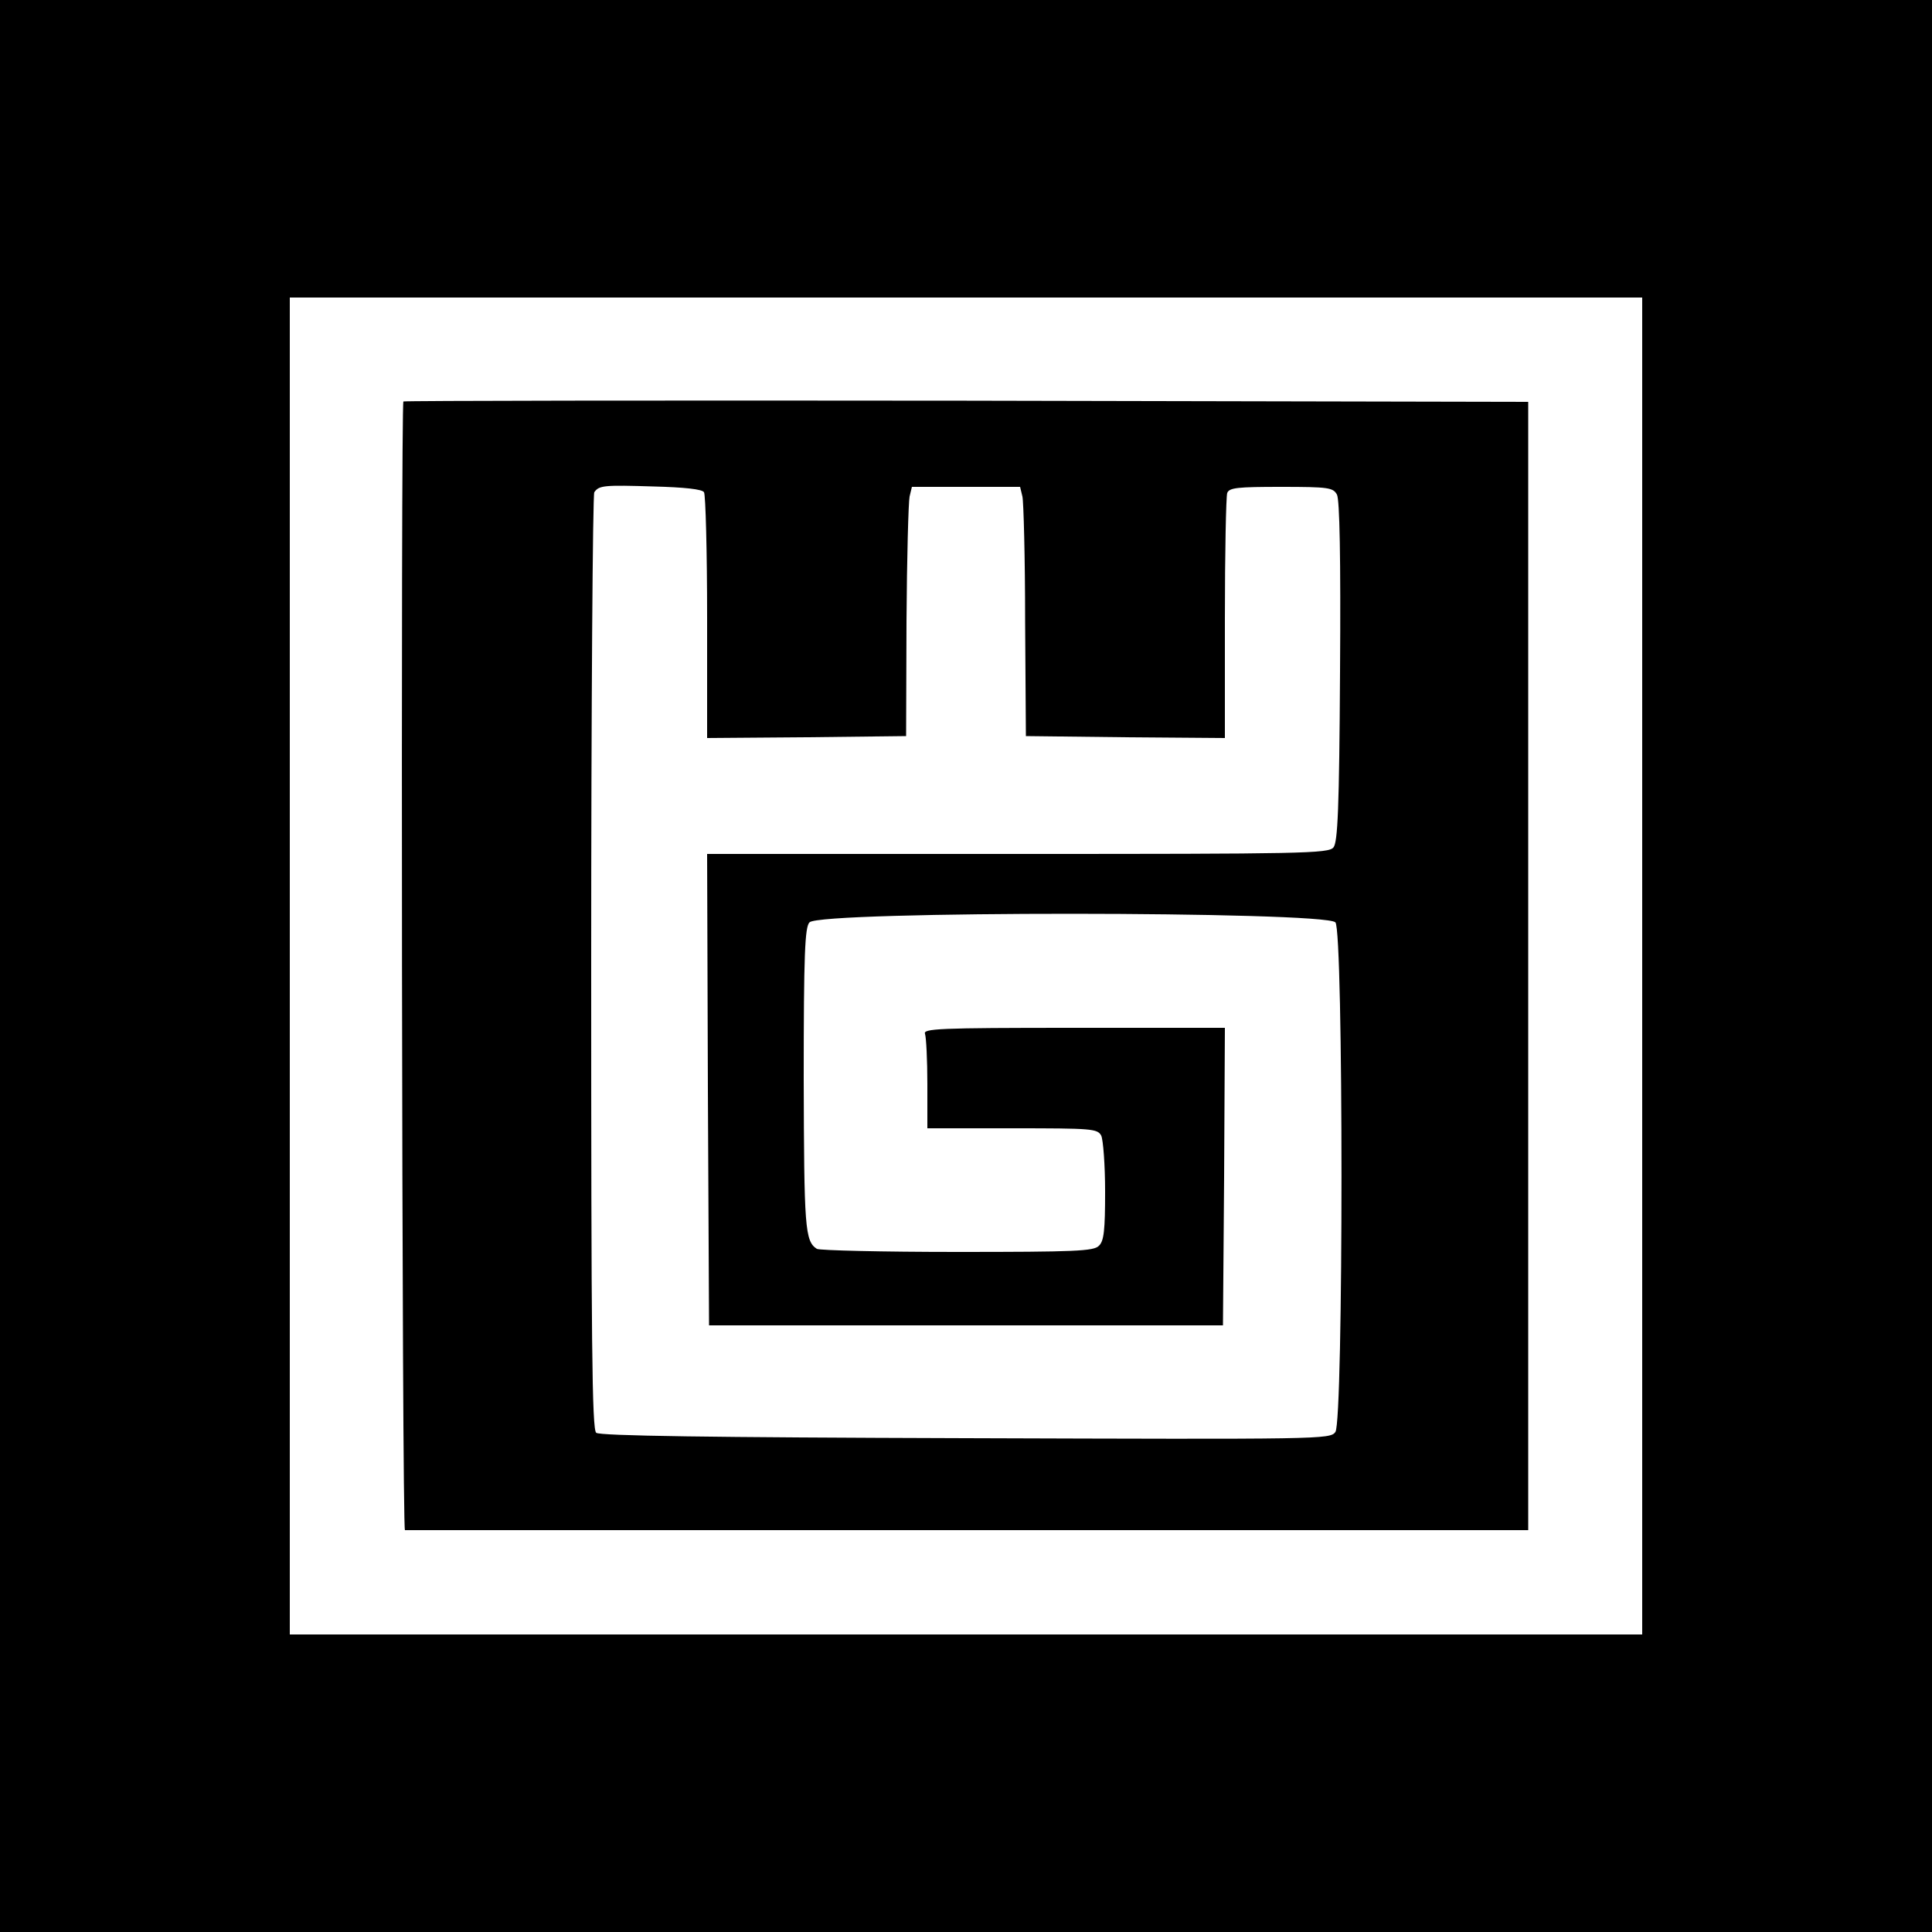
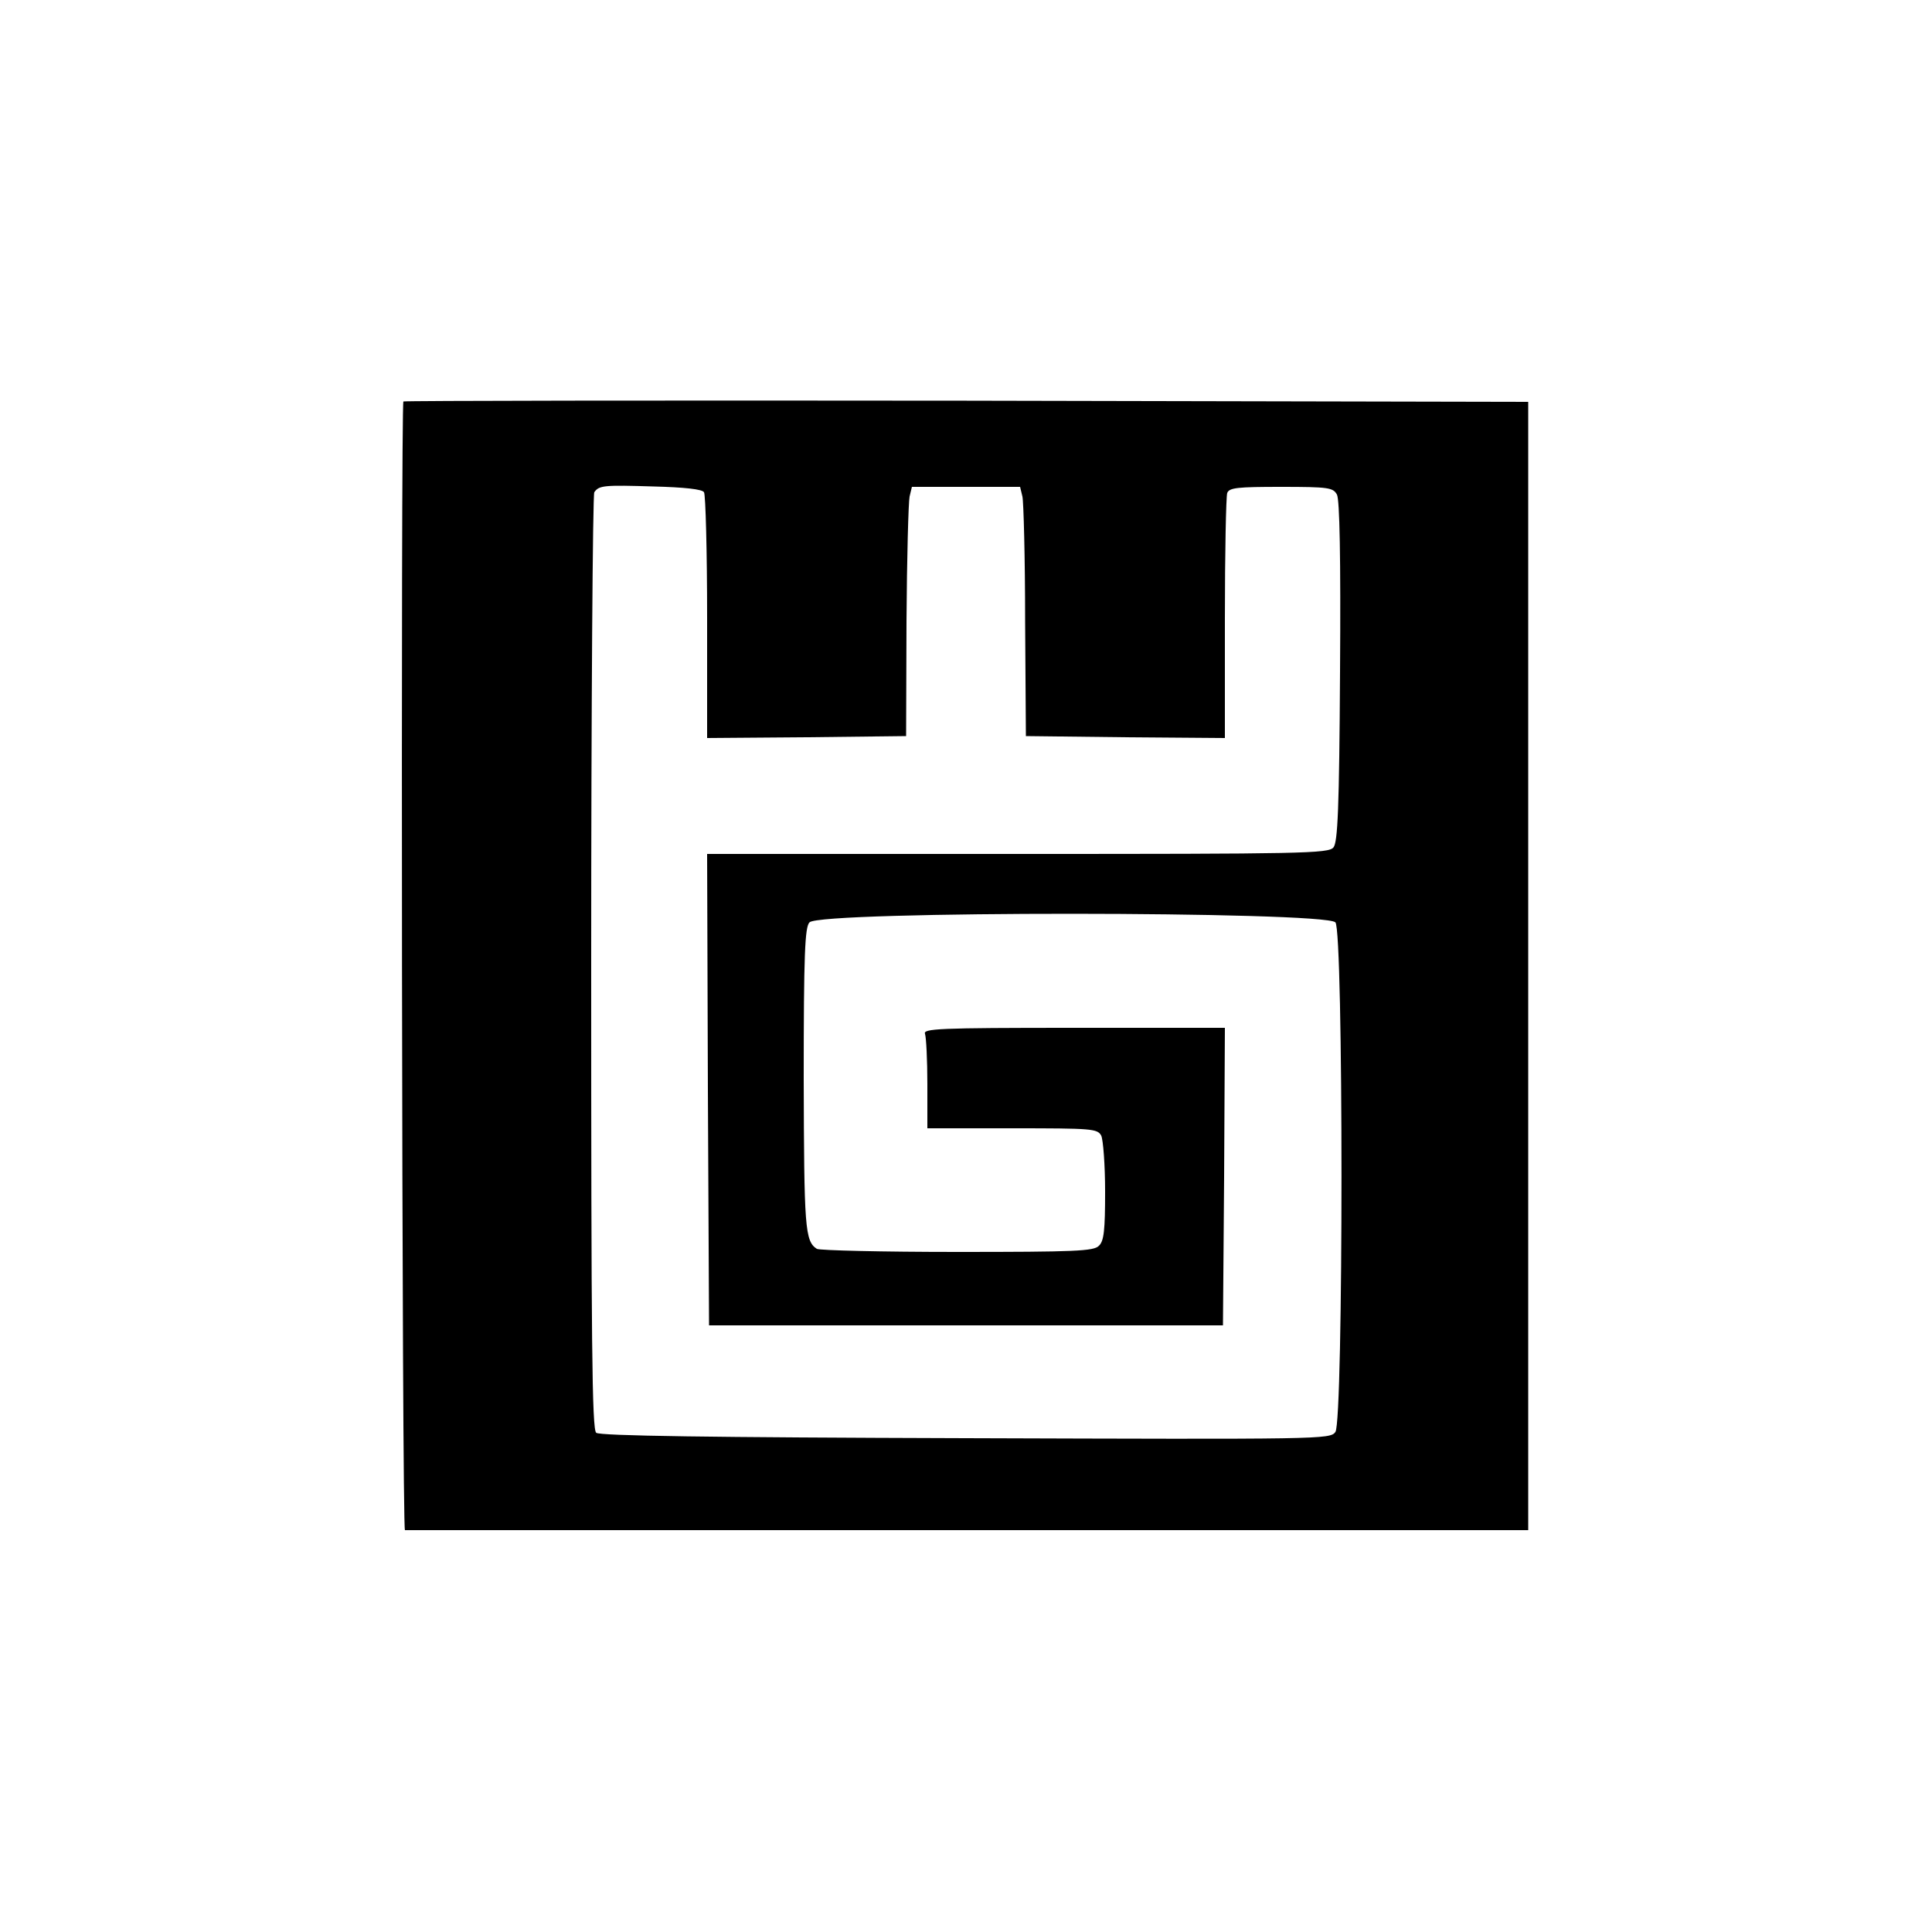
<svg xmlns="http://www.w3.org/2000/svg" version="1.0" width="500pt" height="500pt" viewBox="0 0 500 500" preserveAspectRatio="xMidYMid meet">
  <g transform="translate(0,500) scale(0.1,-0.1)" fill="#000000" stroke="none">
-     <path d="M0 2500 l0 -2500 2500 0 2500 0 0 2500 0 2500 -2500 0 -2500 0 0 -2500z m4250 0 l0 -1730 -1750 0 -1750 0 0 1730 0 1730 1750 0 1750 0 0 -1730z" />
-     <path d="M1044 3961 c-7 -8 -4 -2921 4 -2921 4 0 660 0 1457 0 l1450 0 0 1460 0 1460 -1453 3 c-800 1 -1456 0 -1458 -2z m778 -235 c4 -6 8 -152 8 -324 l0 -312 258 2 257 3 1 297 c1 164 5 309 8 323 l6 25 140 0 140 0 6 -25 c3 -13 7 -158 7 -322 l2 -298 258 -3 257 -2 0 309 c0 170 3 316 6 325 5 14 27 16 140 16 123 0 134 -2 144 -20 7 -13 10 -162 8 -458 -2 -354 -6 -442 -17 -455 -12 -16 -82 -17 -817 -17 l-804 0 2 -610 3 -610 665 0 665 0 3 385 2 385 -391 0 c-353 0 -391 -2 -385 -16 3 -9 6 -67 6 -130 l0 -114 220 0 c207 0 220 -1 230 -19 5 -11 10 -76 10 -145 0 -100 -3 -128 -16 -140 -13 -14 -61 -16 -367 -16 -194 0 -357 4 -363 8 -31 20 -33 54 -34 440 0 323 3 393 15 405 29 30 1331 29 1361 0 21 -21 21 -1289 0 -1319 -14 -19 -34 -19 -957 -16 -663 2 -947 6 -956 14 -11 8 -13 231 -13 1217 0 663 4 1211 8 1217 12 18 26 19 154 15 78 -2 126 -7 130 -15z" />
+     <path d="M1044 3961 c-7 -8 -4 -2921 4 -2921 4 0 660 0 1457 0 l1450 0 0 1460 0 1460 -1453 3 c-800 1 -1456 0 -1458 -2z m778 -235 c4 -6 8 -152 8 -324 l0 -312 258 2 257 3 1 297 c1 164 5 309 8 323 l6 25 140 0 140 0 6 -25 c3 -13 7 -158 7 -322 l2 -298 258 -3 257 -2 0 309 c0 170 3 316 6 325 5 14 27 16 140 16 123 0 134 -2 144 -20 7 -13 10 -162 8 -458 -2 -354 -6 -442 -17 -455 -12 -16 -82 -17 -817 -17 l-804 0 2 -610 3 -610 665 0 665 0 3 385 2 385 -391 0 c-353 0 -391 -2 -385 -16 3 -9 6 -67 6 -130 l0 -114 220 0 c207 0 220 -1 230 -19 5 -11 10 -76 10 -145 0 -100 -3 -128 -16 -140 -13 -14 -61 -16 -367 -16 -194 0 -357 4 -363 8 -31 20 -33 54 -34 440 0 323 3 393 15 405 29 30 1331 29 1361 0 21 -21 21 -1289 0 -1319 -14 -19 -34 -19 -957 -16 -663 2 -947 6 -956 14 -11 8 -13 231 -13 1217 0 663 4 1211 8 1217 12 18 26 19 154 15 78 -2 126 -7 130 -15" />
  </g>
</svg>